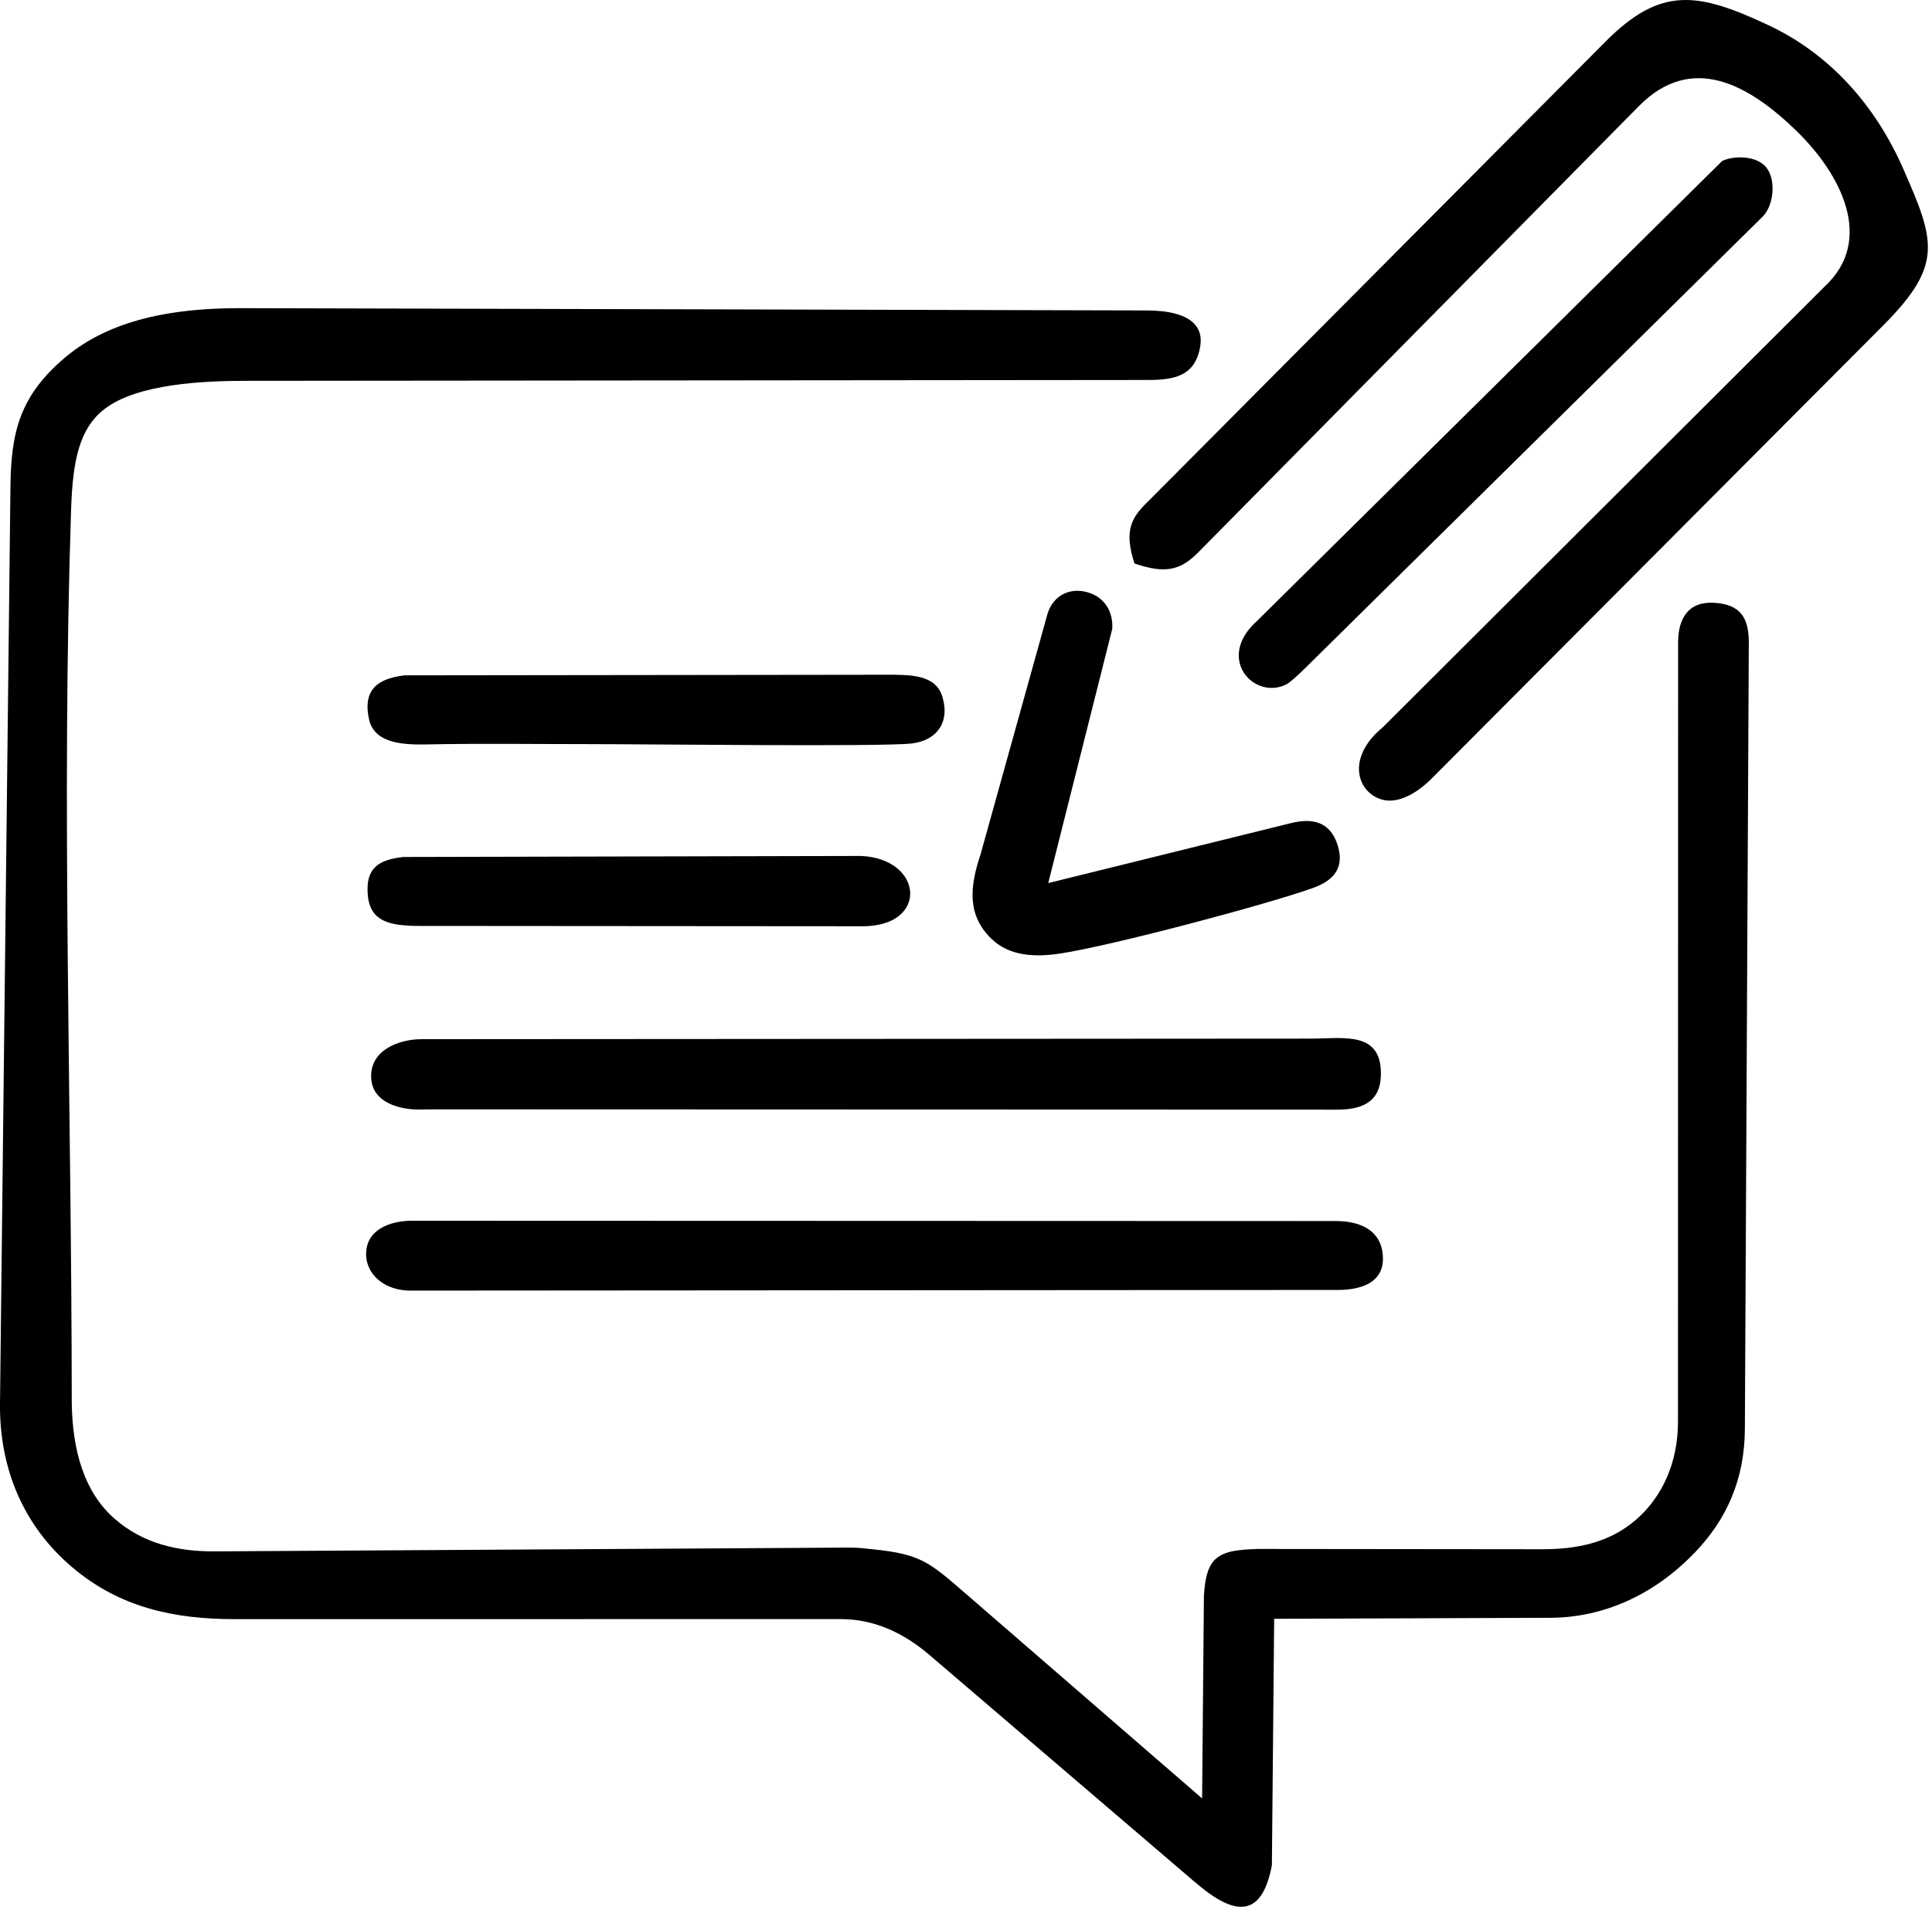
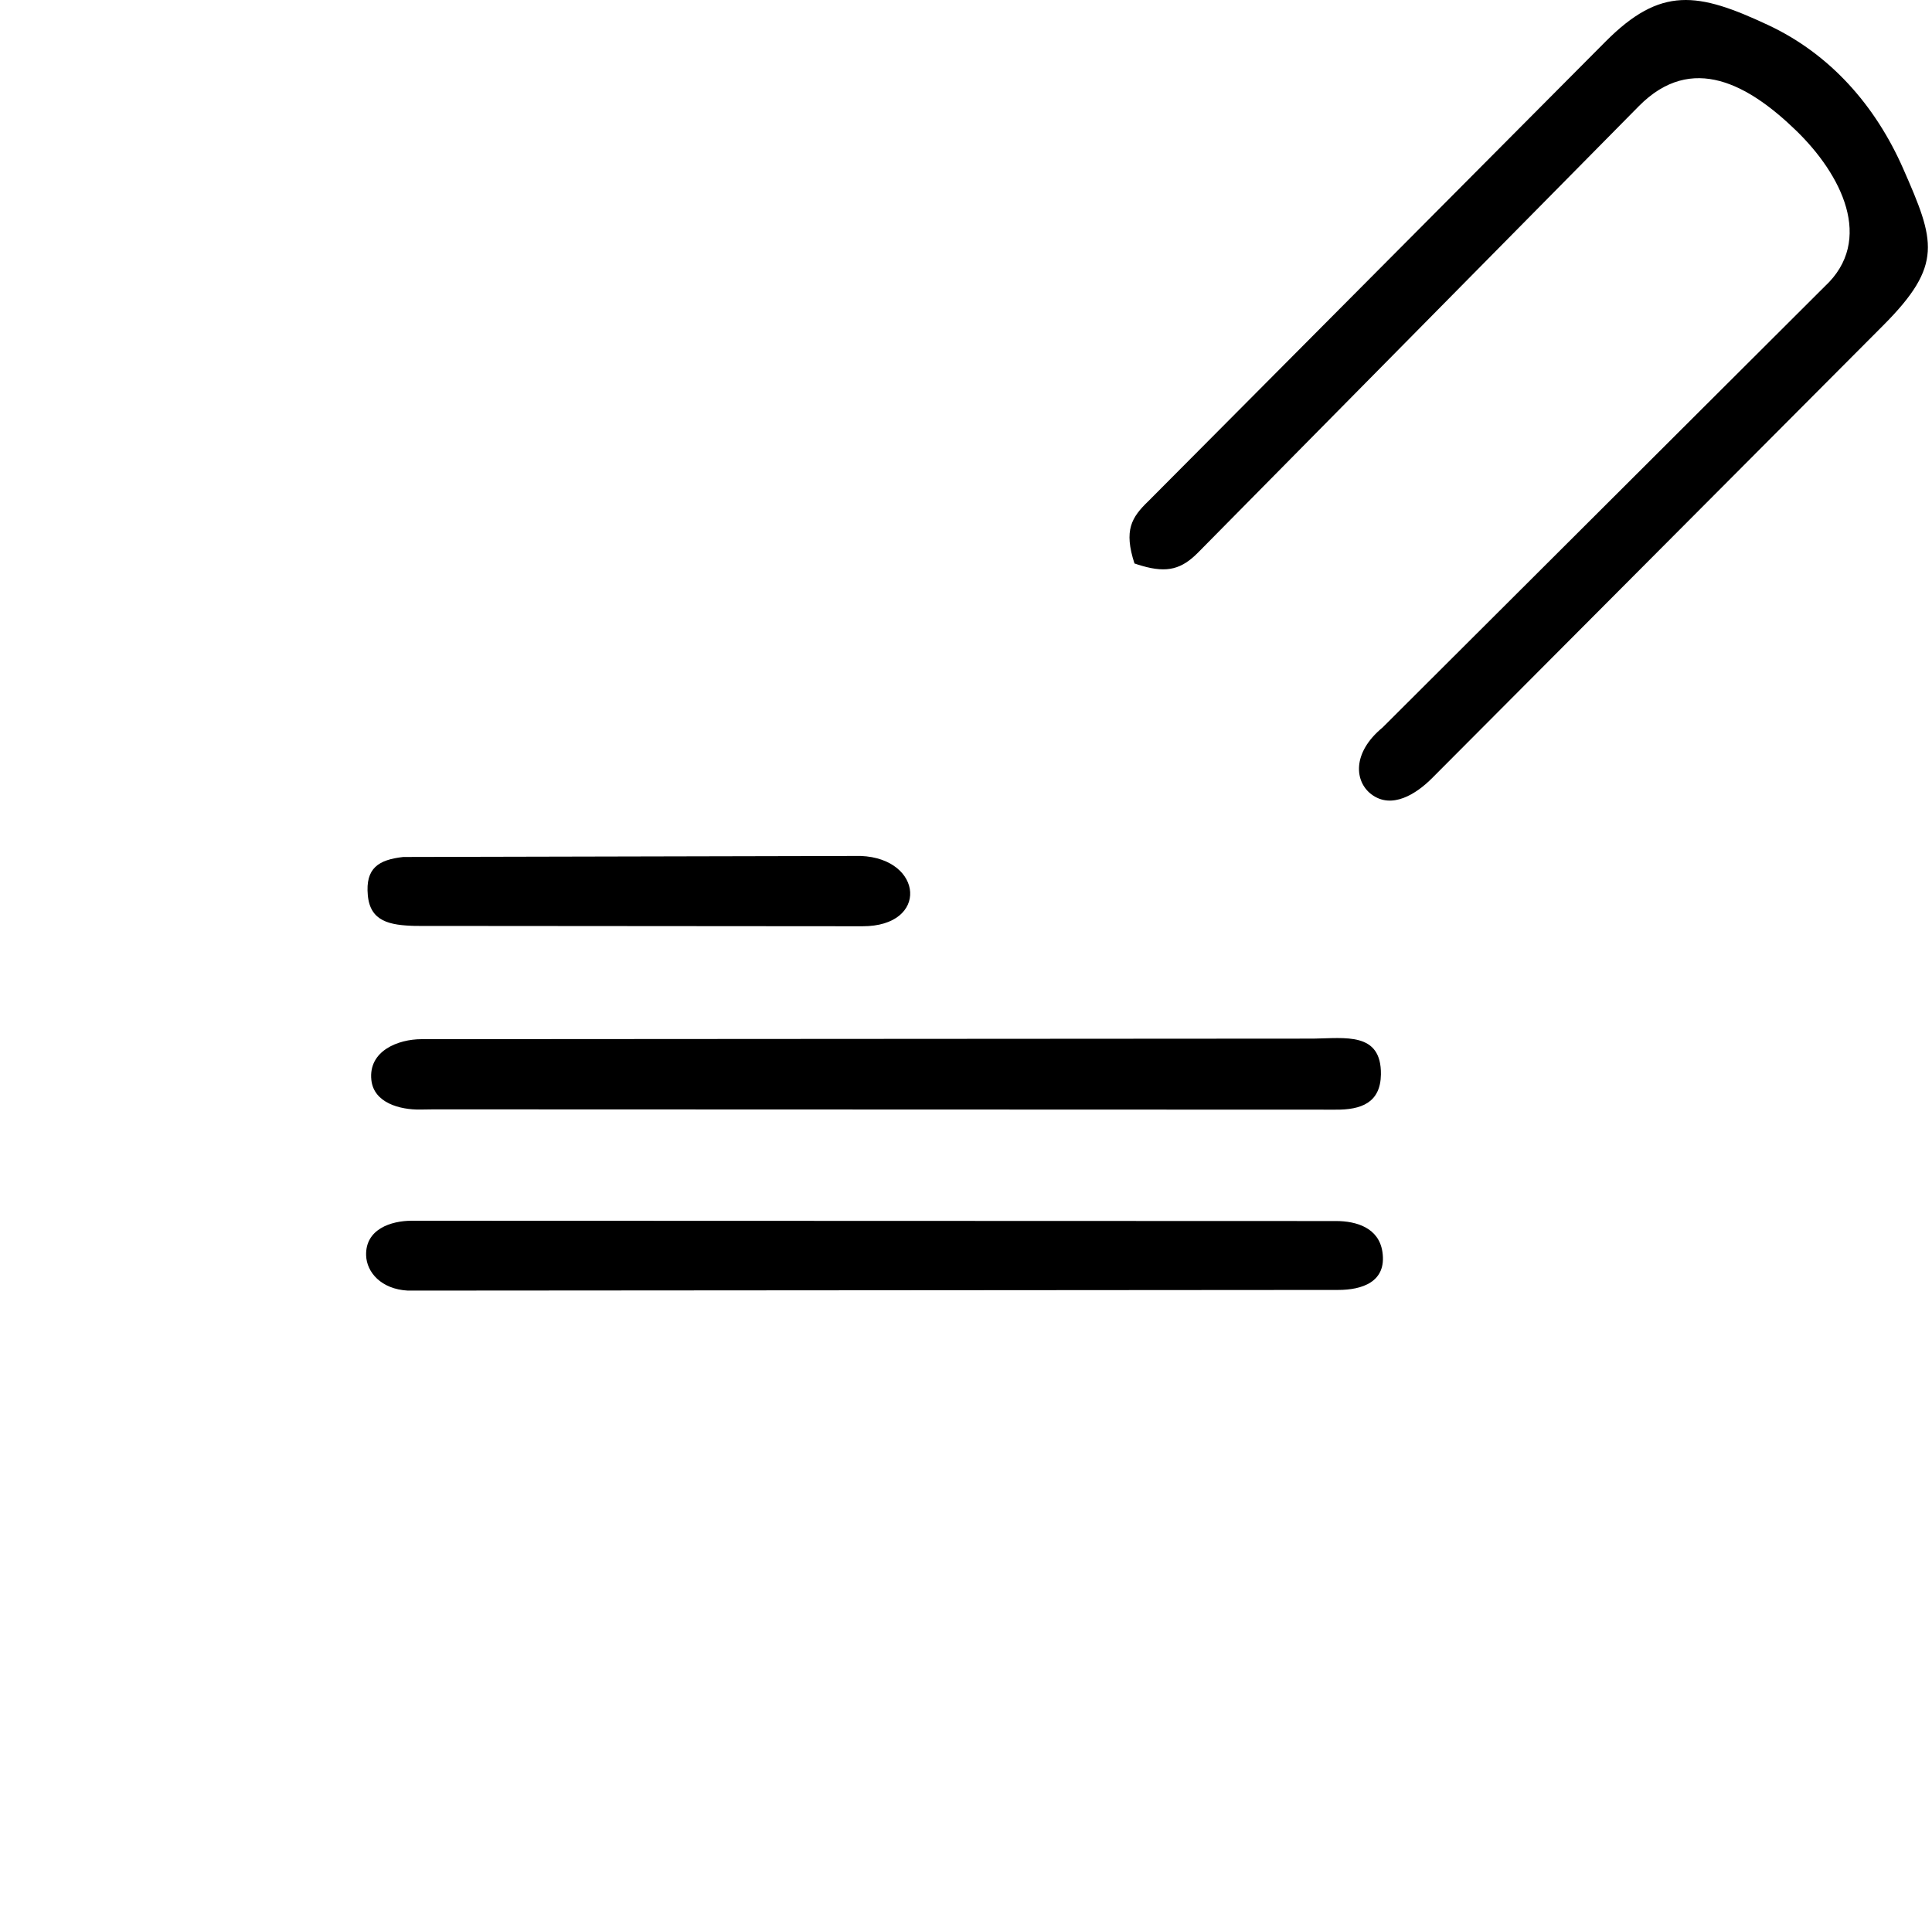
<svg xmlns="http://www.w3.org/2000/svg" viewBox="0 0 525 520">
  <path d="M109.58 232.93c-6.74,0.76 -10.31,3.03 -9.63,10.41 0.65,7.15 5.96,8.14 12.88,8.33l121.56 0.09c18.1,0.02 16.55,-18.4 -0.46,-19.11l-124.35 0.28z" />
-   <path d="M109.97 183.56c-7.05,0.84 -11.49,3.65 -9.7,11.91 1.36,6.23 8.28,7.03 15.57,6.87 14.53,-0.31 29.1,-0.08 43.65,-0.09 14.21,-0.01 80.52,0.78 88.34,-0.18 6.57,-0.8 10.38,-5.58 8.27,-12.63 -1.81,-6.07 -8.49,-6.05 -15.24,-6.04l-130.89 0.16z" />
-   <path d="M284.85 240.02l17.4 -69.12c0.26,-4.97 -2.31,-8.19 -5.59,-9.52 -5.42,-2.21 -10.58,0.29 -12.07,5.67l-18.17 65.29c-3.02,9 -3.55,16.64 3.16,22.98 4.68,4.42 11.31,4.94 18.46,3.86 14.04,-2.11 56.59,-13.44 68.81,-17.85 5.3,-1.91 8.57,-5.24 6.69,-11.45 -2.02,-6.66 -7.01,-7.57 -12.68,-6.17l-66.01 16.31z" />
-   <path d="M468.01 43.74l-3.08 3.03 -123.26 121.92c-6.54,5.78 -5.95,11.99 -2.62,15.48 2.62,2.74 6.92,3.81 10.79,1.69 0.44,-0.24 2.26,-1.72 4.93,-4.36l124.21 -122.62c3.07,-3.04 3.7,-10.08 0.96,-13.41 -2.68,-3.26 -8.82,-3.2 -11.93,-1.73z" />
  <path d="M117.83 301.53l245 0.08c7.11,0.08 12.31,-1.9 12.42,-9.58 0.15,-11.62 -9.75,-9.83 -18.37,-9.73l-242.33 0.15c-6.38,0 -14.47,3.19 -13.64,11.08 0.66,6.25 7.76,8.12 13.25,8.05 1.1,-0.01 2.3,-0.05 3.67,-0.05z" />
  <path d="M99.49 341.24c0.15,4.57 4.1,9.17 11.34,9.55l252.82 -0.18c6.32,0 13.26,-2.08 12,-10.38 -0.98,-6.49 -7.02,-8.35 -12.62,-8.35l-251.12 -0.08c-5.72,0 -12.66,2.33 -12.42,9.44z" />
  <path d="M308.28 153.15c0.7,0.24 1.37,0.46 2.02,0.64 6.97,2.03 10.87,0.85 15.29,-3.63l119.76 -121.32c14.45,-14.63 29.96,-5.72 42.7,6.62 12.32,11.93 21.4,29.78 7.79,42.41l-120.14 119.87c-8.38,6.91 -7.59,14.71 -3.06,18.14 5.55,4.21 12.22,-0.07 16.5,-4.37l122.6 -123.06c16.4,-16.46 14.07,-22.93 5.44,-42.59 -7.57,-17.23 -19.89,-31.17 -36.68,-39.04 -19.17,-8.98 -29.19,-10.62 -44.23,4.5l-124.16 124.84c-4.65,4.47 -6.77,7.93 -3.83,16.99z" />
-   <path d="M346.24 440l75.01 -0.28c15.06,-0.05 28.66,-6.67 39.26,-17.69 8.7,-9.04 13.57,-19.94 13.64,-33.61l1.07 -213.58c0.04,-6.95 -2.27,-10.57 -9.41,-11 -7.02,-0.43 -9.8,4.3 -9.8,10.72l-0.04 211.93c0,10.9 -4.17,20.24 -11.29,26.48 -7.31,6.41 -16.32,8.13 -25.62,8.12l-77.1 -0.08c-6.22,0.16 -9.97,0.76 -12.15,3.27 -1.64,1.89 -2.4,4.86 -2.66,9.55l-0.49 54.99 -64.99 -56.31c-9.31,-8.07 -11.8,-10.1 -24.42,-11.4 -1.99,-0.2 -4.09,-0.49 -6.26,-0.47l-172.57 1.03c-10,0.06 -19.61,-2.05 -27.46,-9.03 -8.09,-7.19 -11.29,-18.4 -11.46,-31.35 -0.04,-79.87 -2.83,-163.47 -0.18,-242.87 0.45,-13.57 2.36,-21.97 8.94,-27.14 9.02,-7.09 27.48,-7.75 38.57,-7.77l245.17 -0.23c7.2,-0.01 12.96,-1.1 14.19,-9.42 0.66,-4.54 -1.83,-9.52 -14.93,-9.48l-245.8 -0.62c-18.2,-0.05 -35.45,2.99 -47.78,13.41 -12.24,10.35 -14.67,20.15 -14.84,35l-2.84 249.24c-0.2,17.76 6.38,33.33 19.58,44.54 12.9,10.96 27.65,14.15 44.25,14.14l165.12 -0.01c8.83,0.14 16.64,3.78 23.61,9.74l71.88 61.52c4.31,3.69 10.12,8.09 14.68,6.66 2.82,-0.88 5.19,-4.02 6.5,-11.02l0.62 -66.98z" />
</svg>